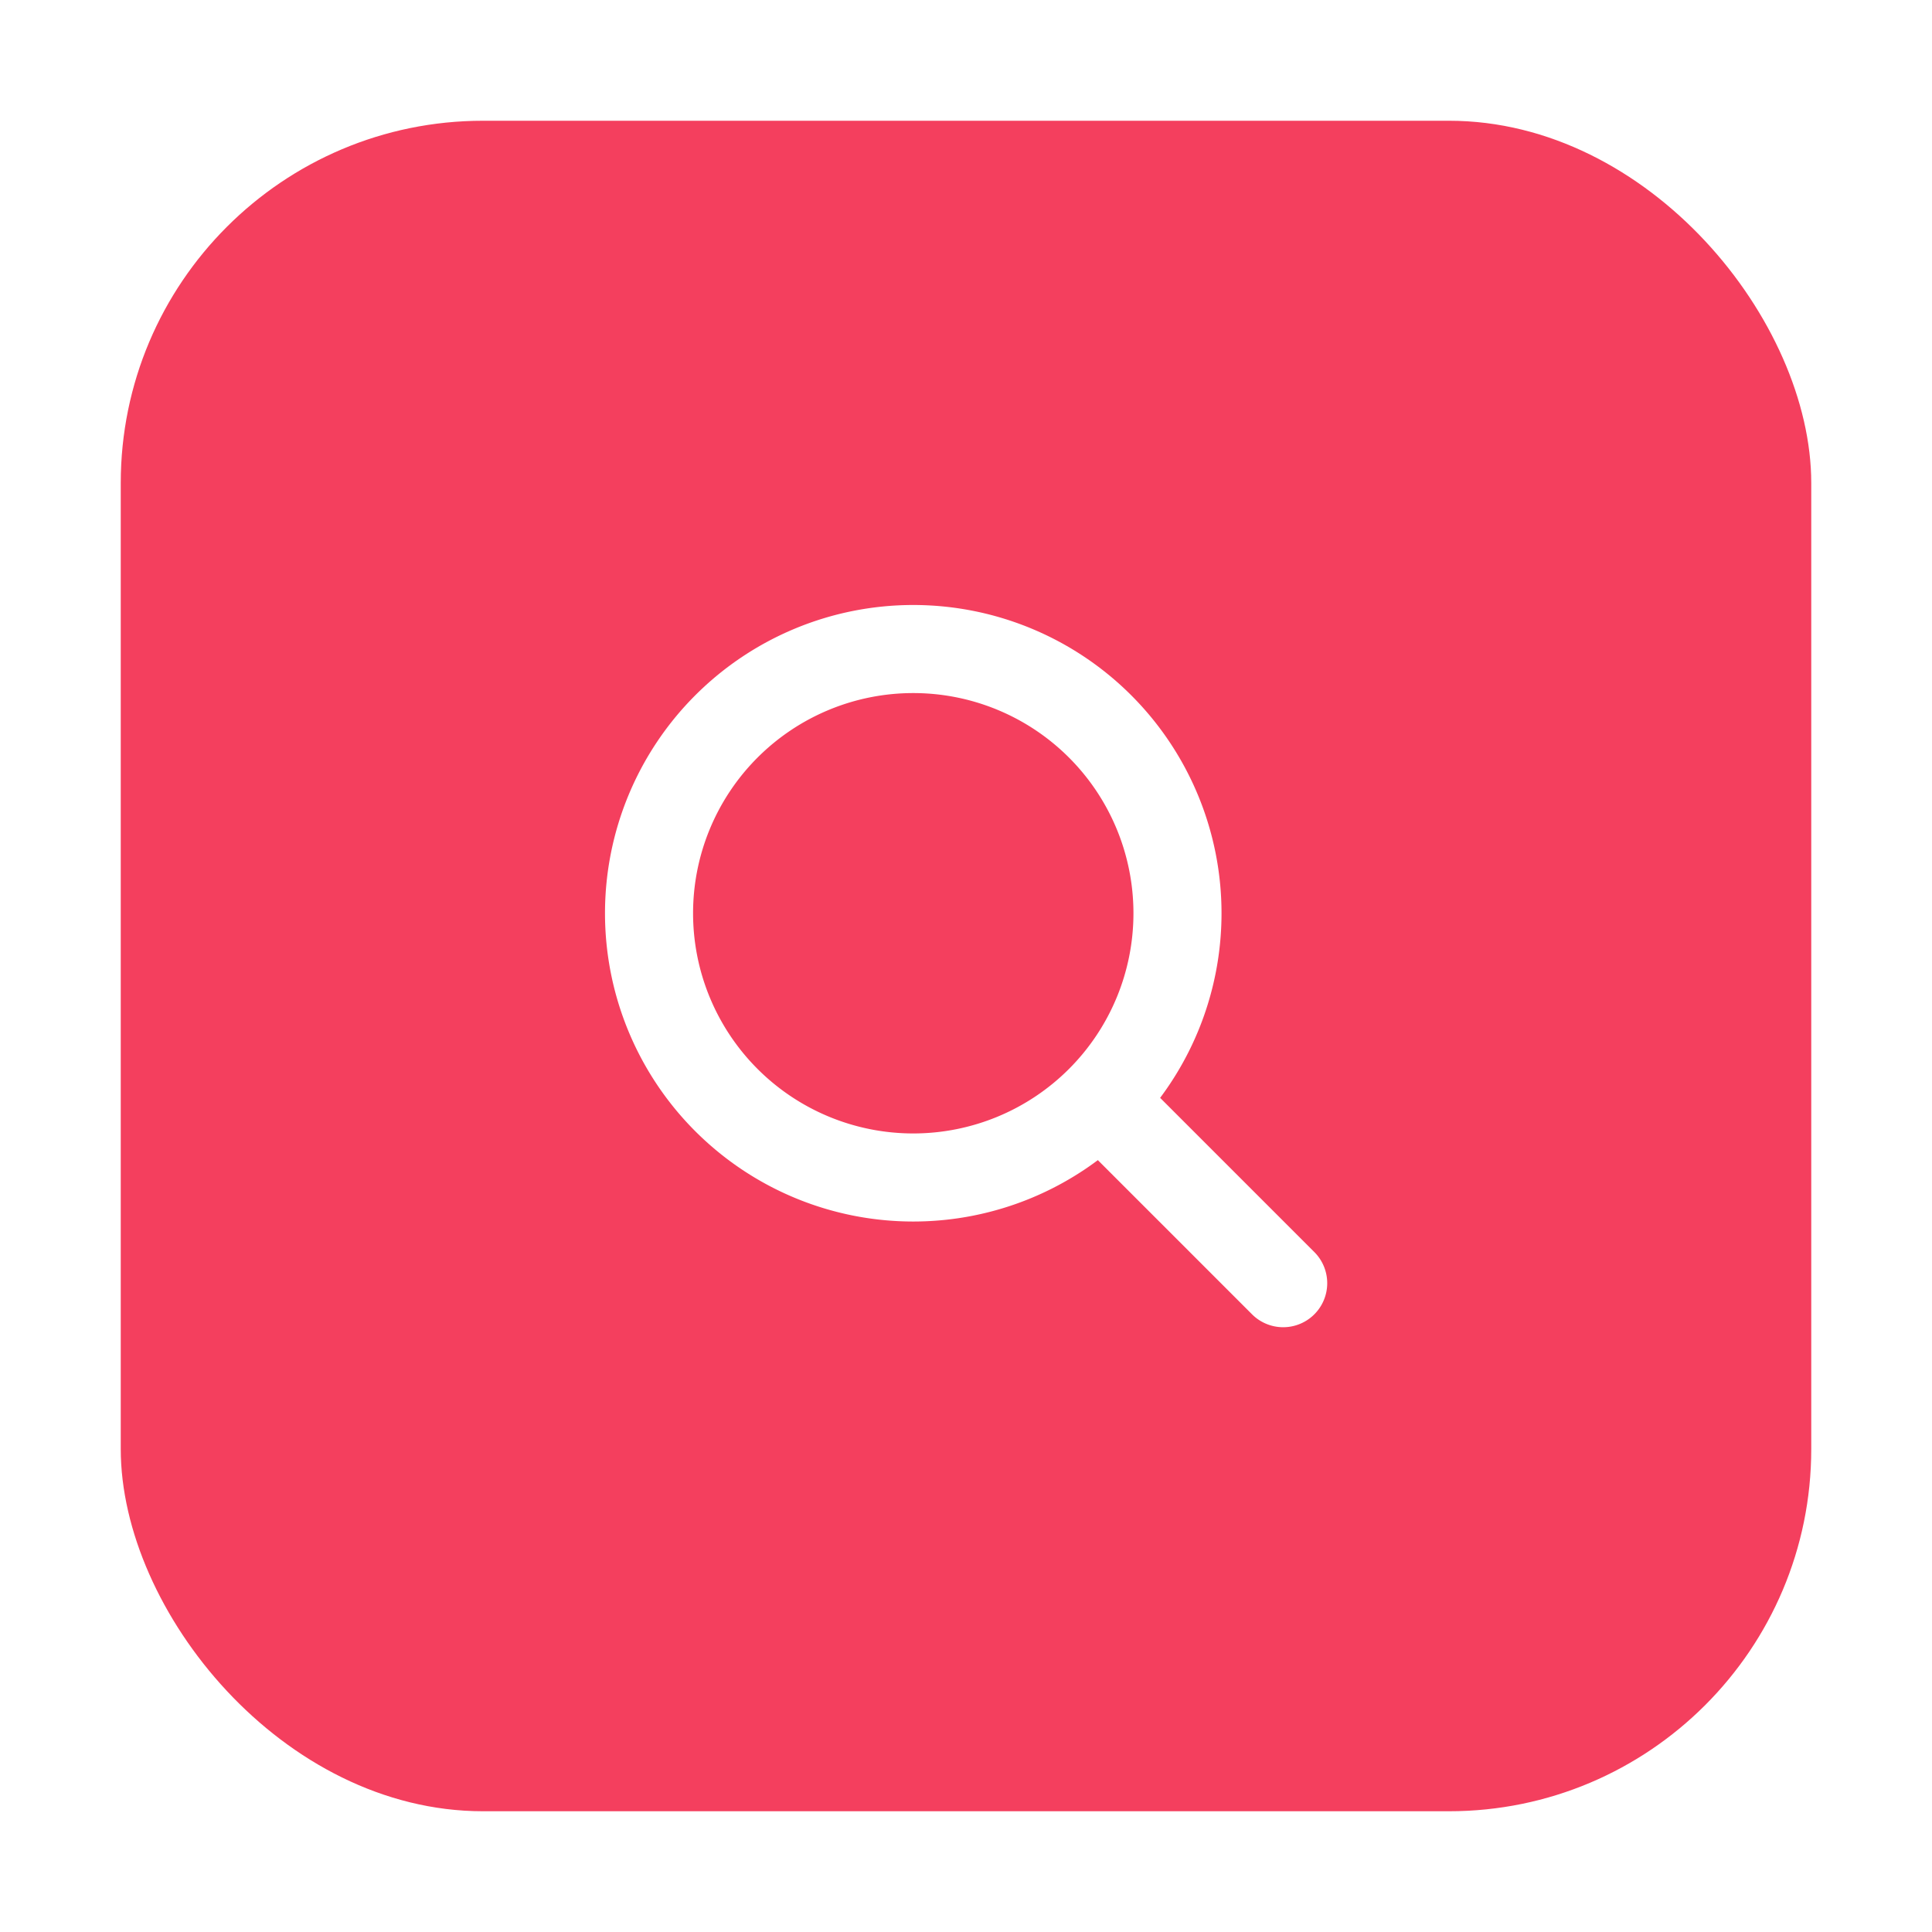
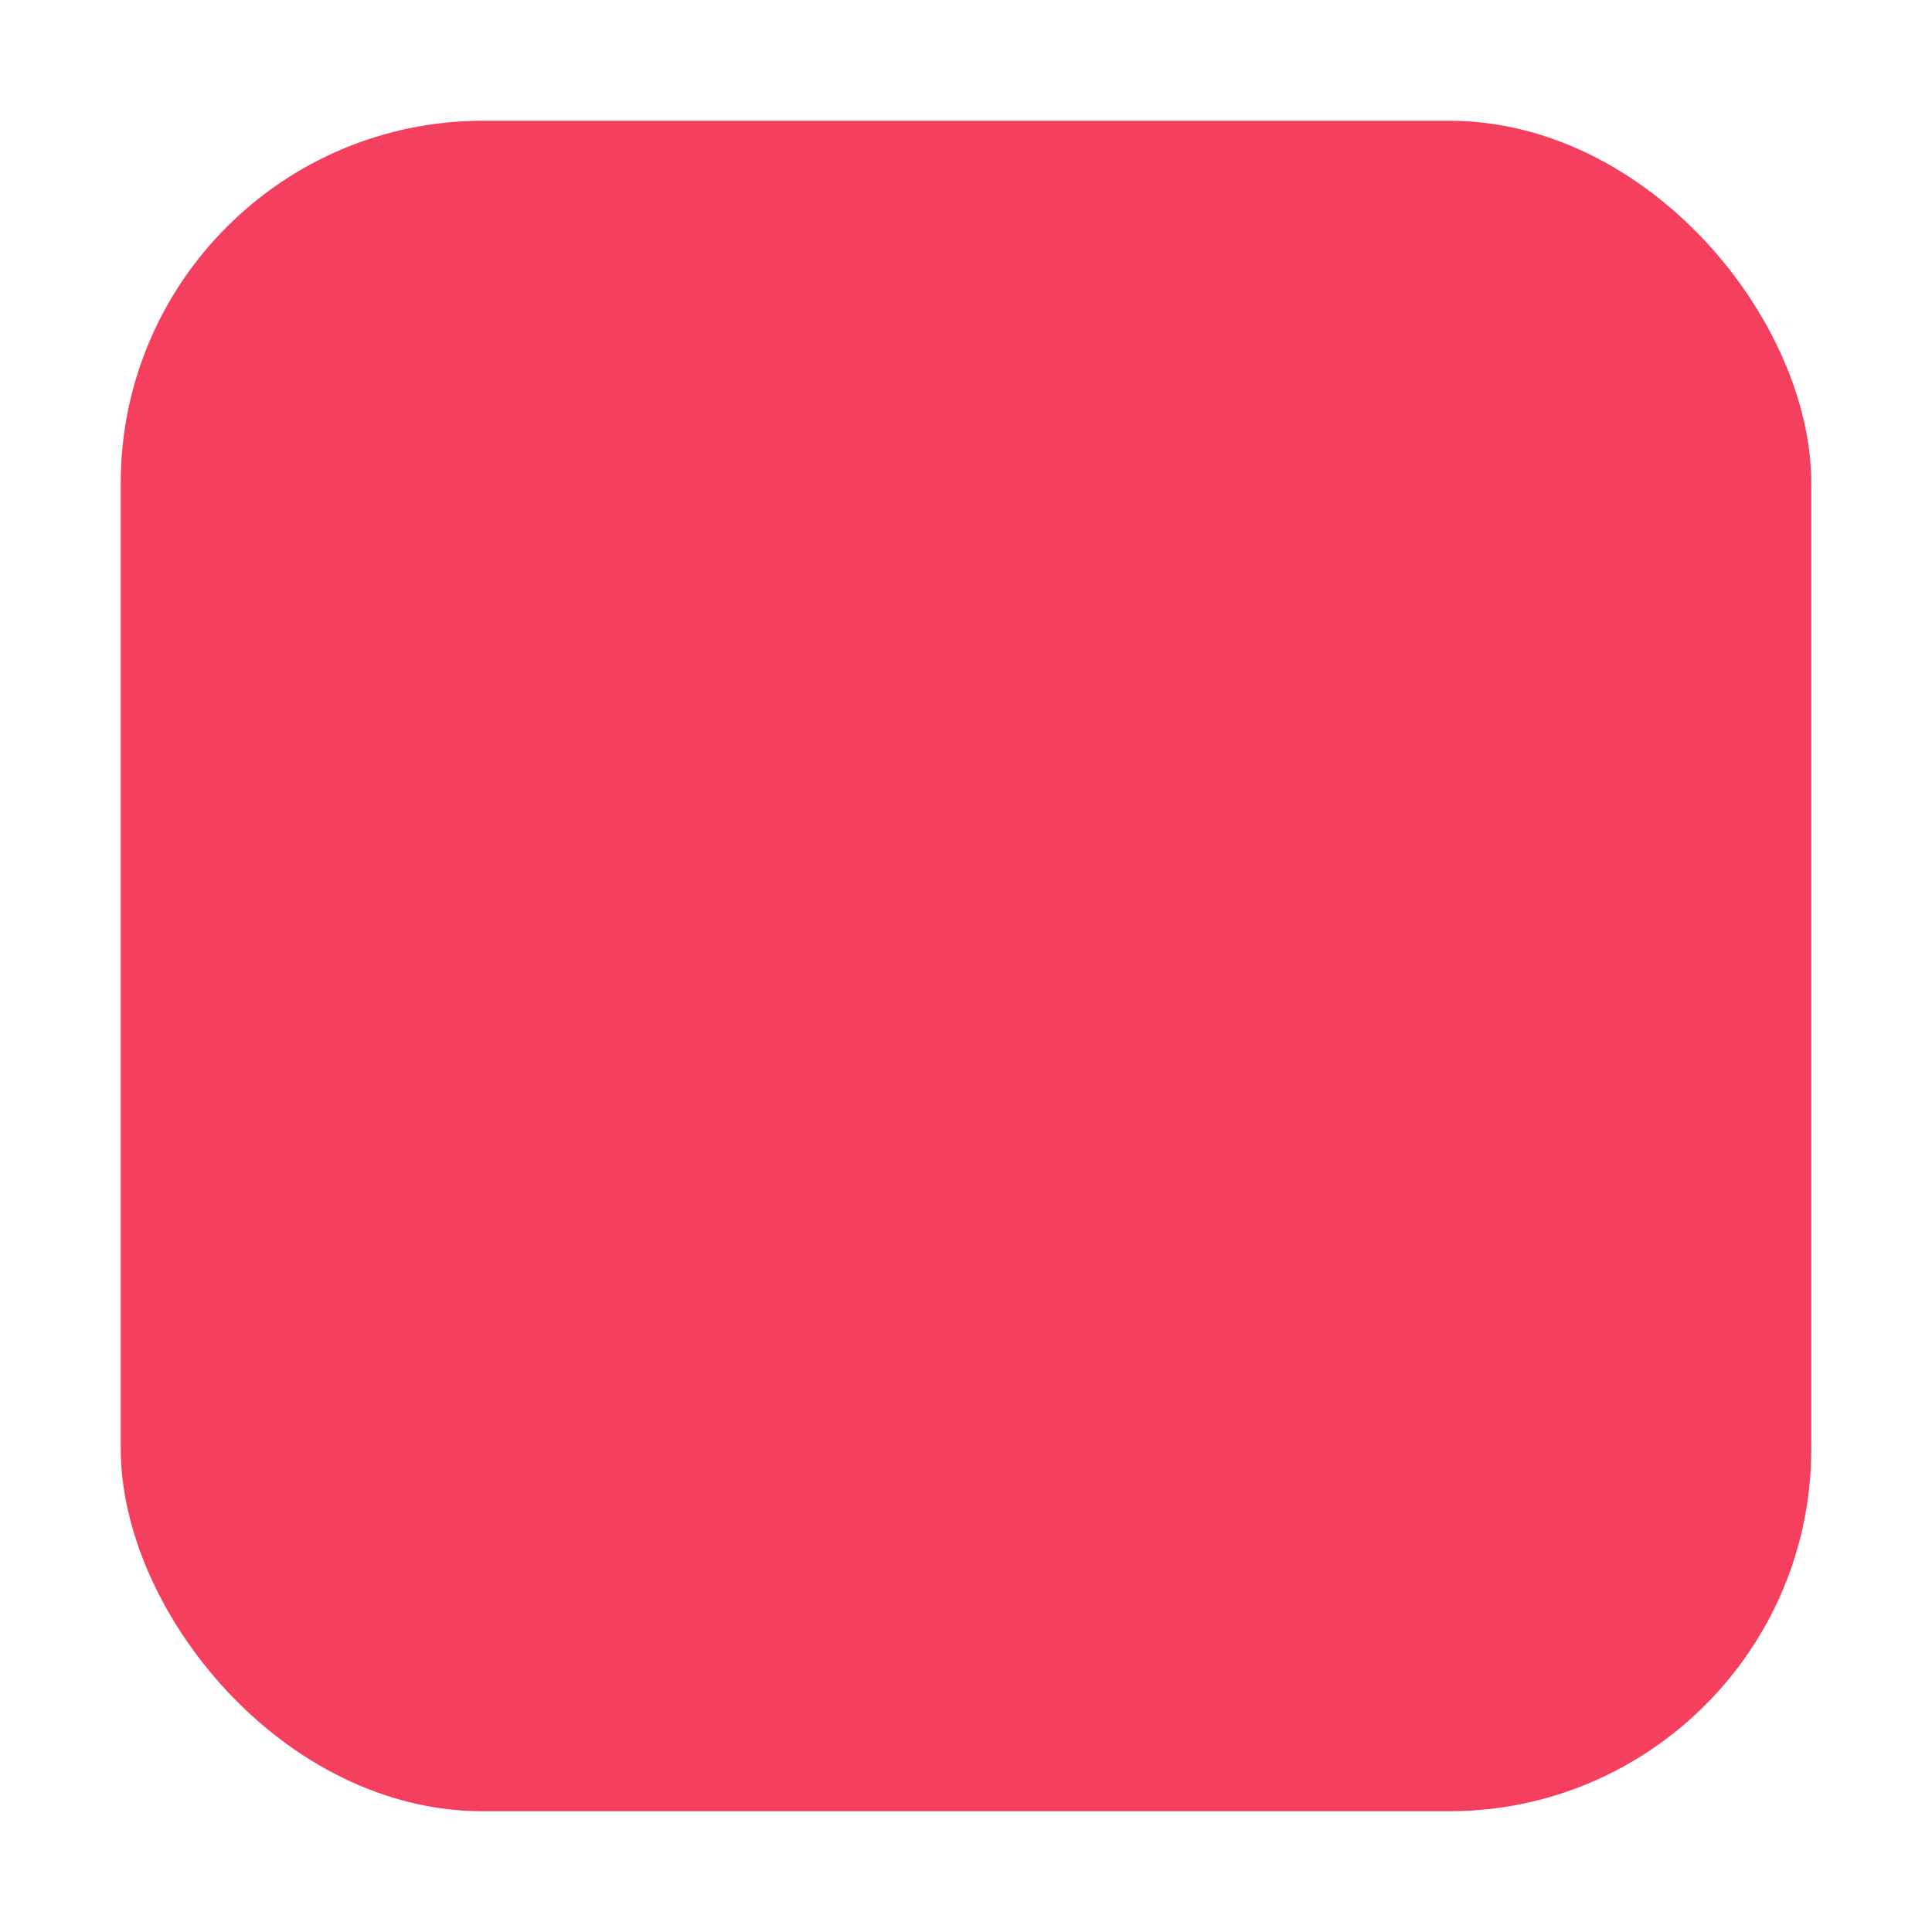
<svg xmlns="http://www.w3.org/2000/svg" width="64" height="64" viewBox="0 0 64 64" role="img" aria-label="Search icon in rose rounded card">
  <defs>
    <filter id="shadow" x="-50%" y="-50%" width="200%" height="200%">
      <feDropShadow dx="0" dy="6" stdDeviation="10" flood-color="#F43F5E" flood-opacity="0.2" />
    </filter>
  </defs>
  <rect x="4" y="4" width="56" height="56" rx="12" ry="12" fill="#F43F5E" filter="url(#shadow)" />
  <g transform="translate(18 18) scale(1.167)">
-     <path d="m21 21-5.197-5.197m0 0A7.5 7.5 0 1 0 5.196 5.196a7.5 7.5 0 0 0 10.607 10.607Z" fill="none" stroke="#ffffff" stroke-width="2.5" stroke-linecap="round" stroke-linejoin="round" />
-   </g>
+     </g>
</svg>